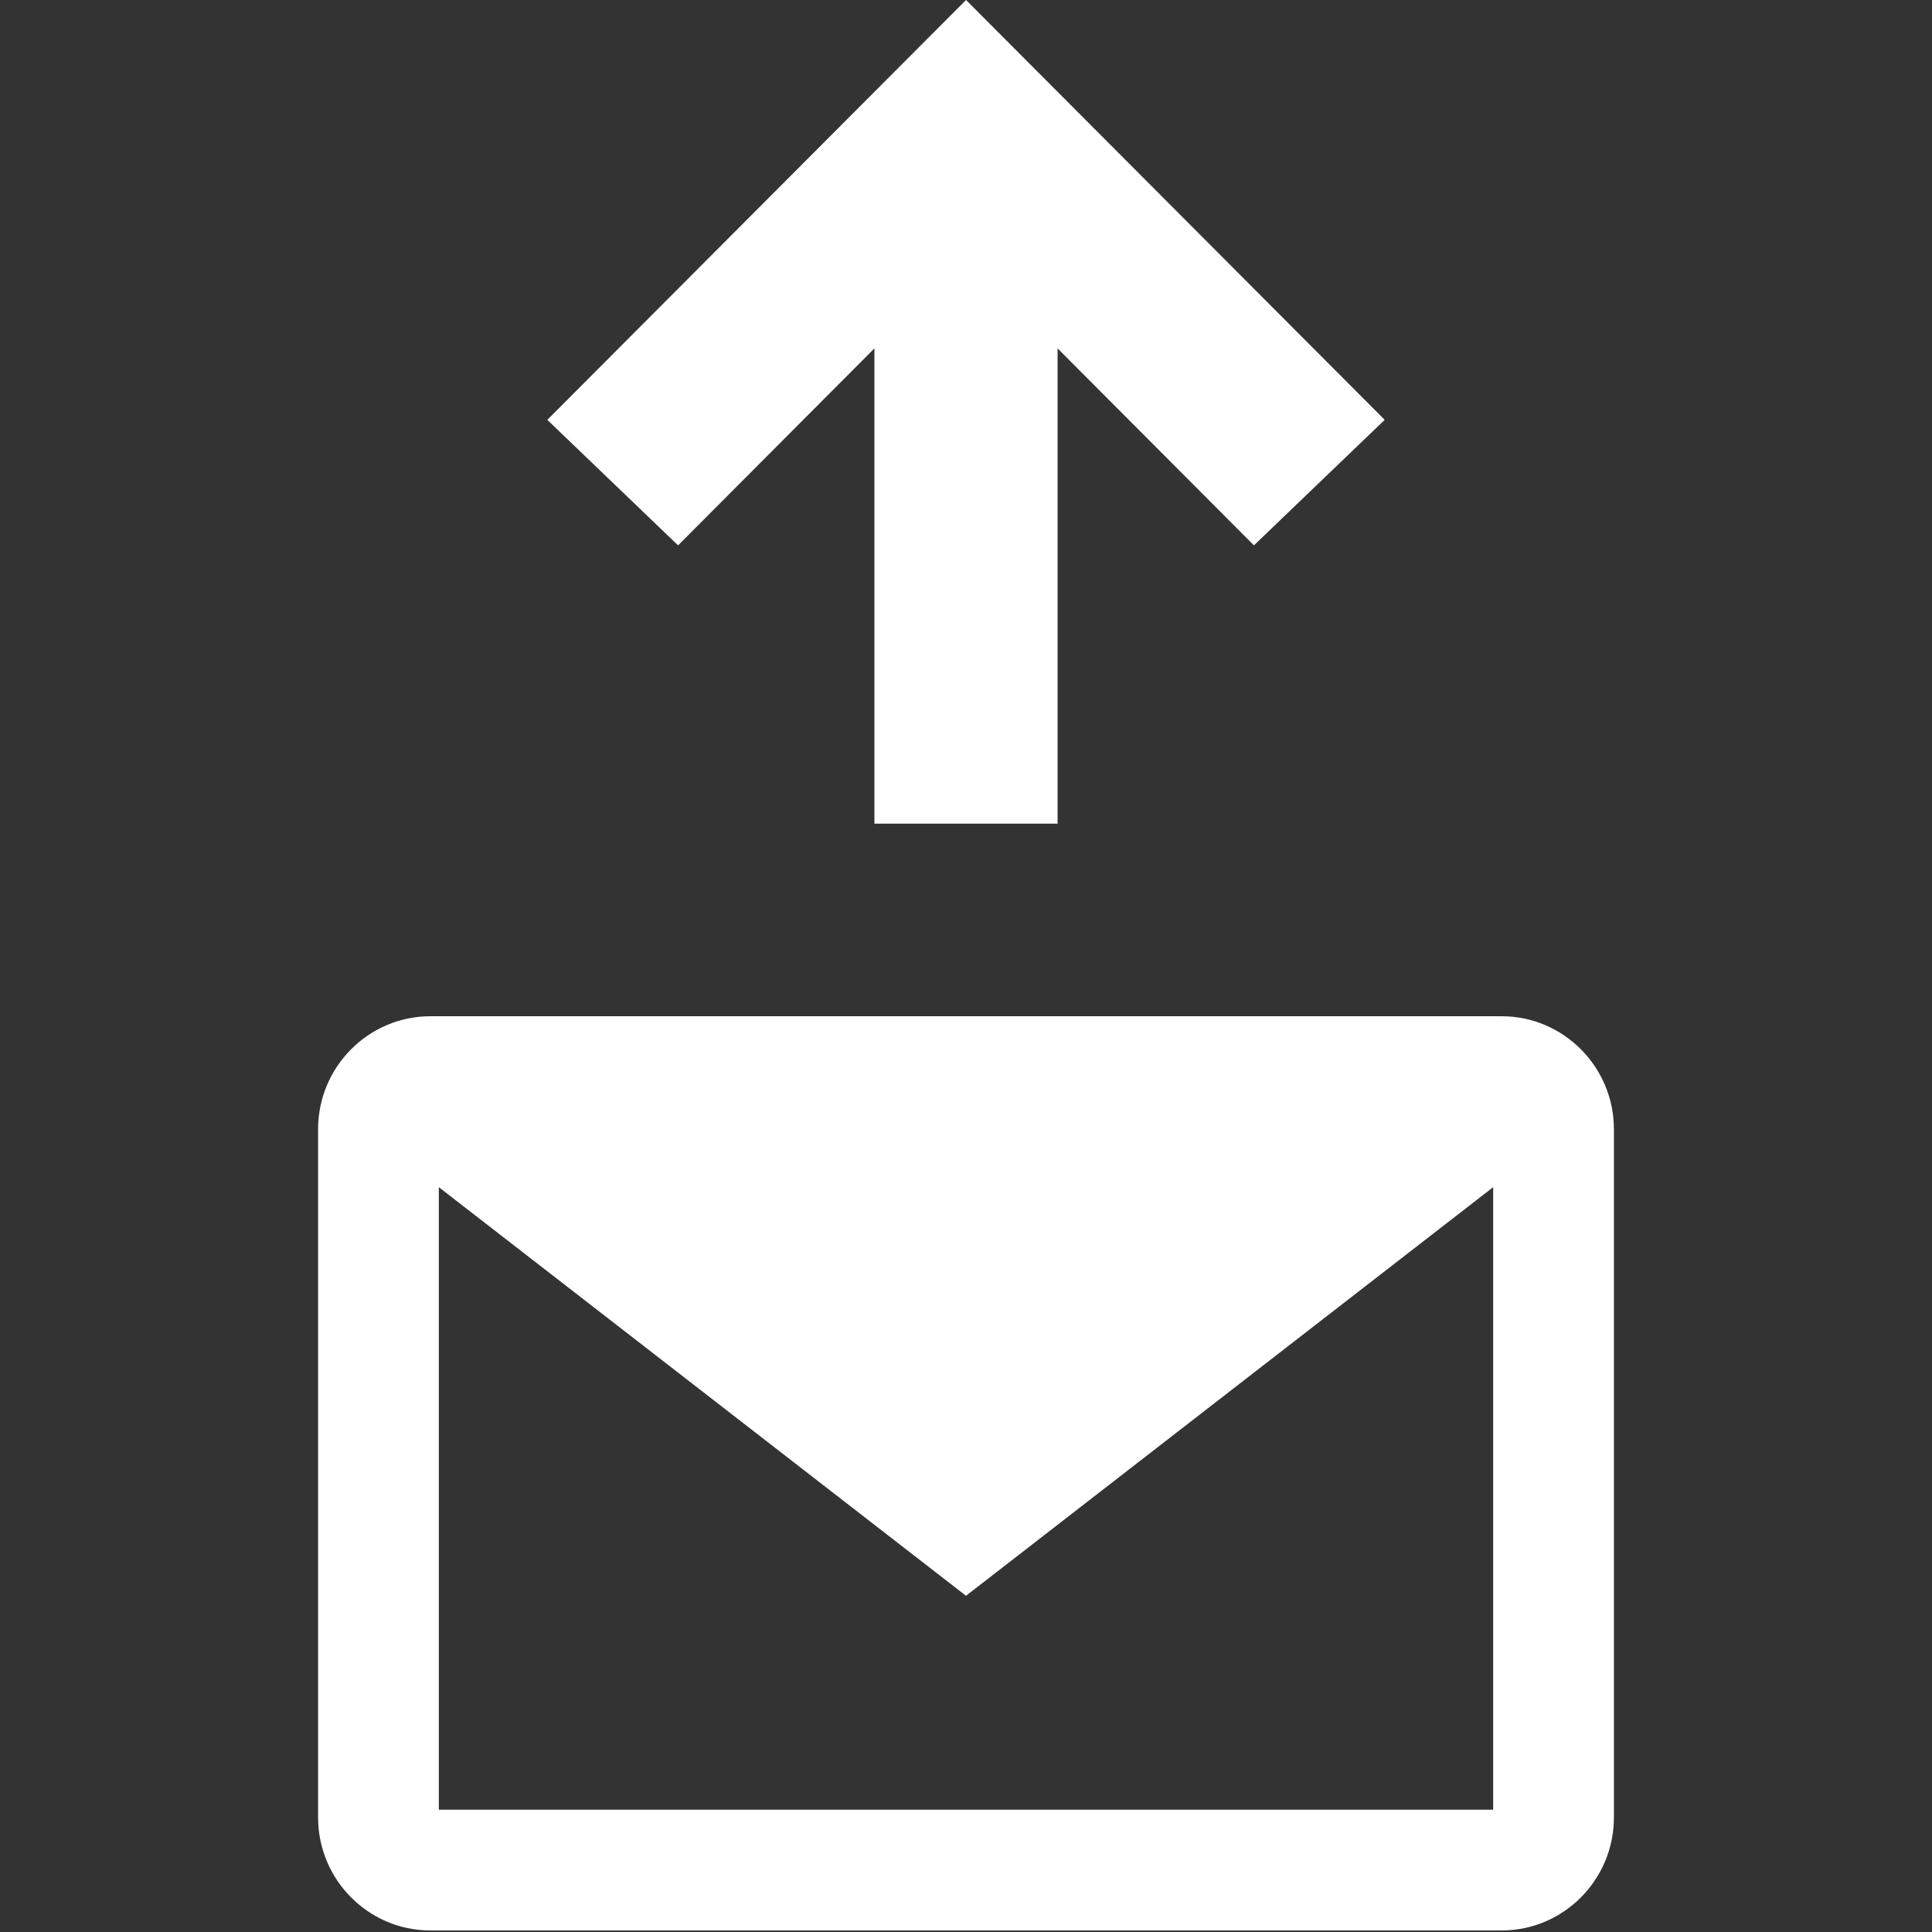
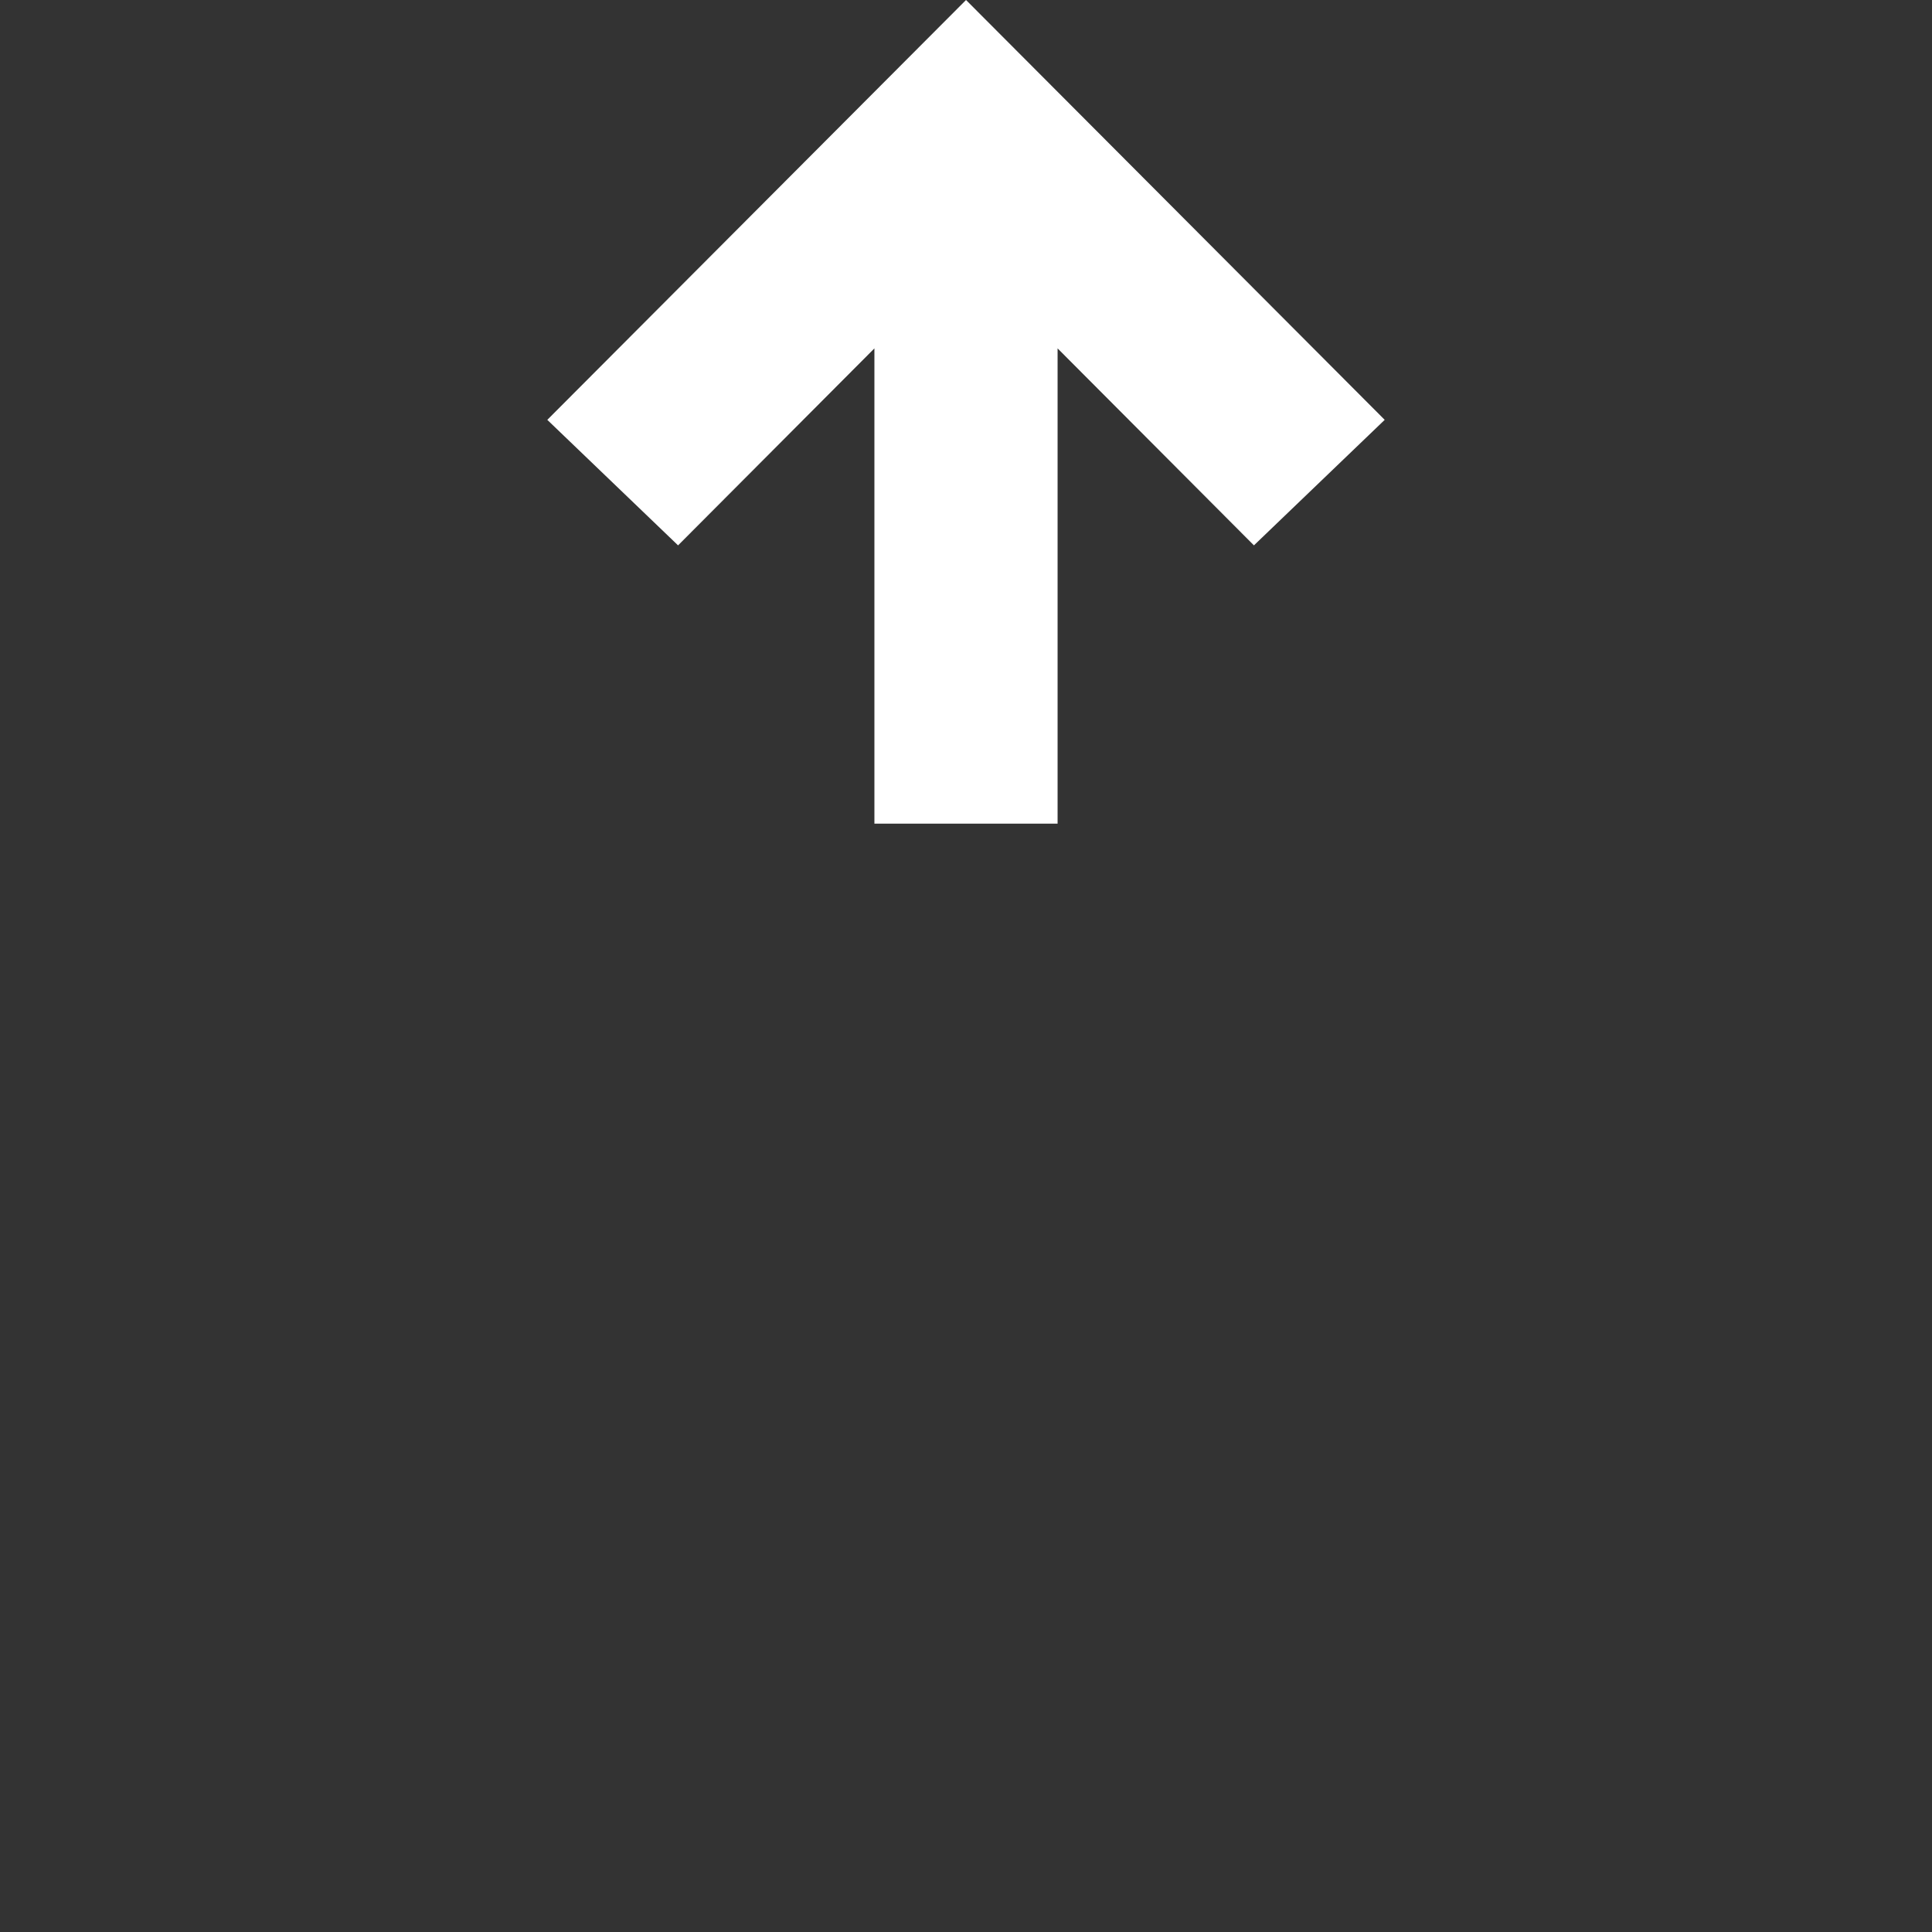
<svg xmlns="http://www.w3.org/2000/svg" version="1.1" x="0px" y="0px" viewBox="0 0 64 64" enable-background="new 0 0 64 64" xml:space="preserve" aria-hidden="true" width="64px" height="64px" style="fill:url(#CerosGradient_idb6f25febd);">
  <rect x="0" y="0" width="64" height="64" fill="#333333" stroke="none" />
  <defs>
    <linearGradient class="cerosgradient" data-cerosgradient="true" id="CerosGradient_idb6f25febd" gradientUnits="userSpaceOnUse" x1="50%" y1="100%" x2="50%" y2="0%">
      <stop offset="0%" stop-color="#FFFFFF" />
      <stop offset="100%" stop-color="#FFFFFF" />
    </linearGradient>
    <linearGradient />
  </defs>
  <g>
    <polygon points="28.966,11.541 28.966,27.284 35.034,27.284 35.034,11.541 41.538,18.066 45.87,13.908 32.001,0 18.13,13.908    22.462,18.066  " style="fill:url(#CerosGradient_idb6f25febd);" />
-     <path d="M14.257,63.949h35.486c2.051,0,3.72-1.68,3.72-3.744V37.408c0-2.064-1.669-3.744-3.72-3.744H14.257   c-2.051,0-3.72,1.68-3.72,3.744v22.798C10.537,62.269,12.206,63.949,14.257,63.949z M14.537,39.327L32,52.862l17.463-13.535v20.622   H14.537V39.327z" style="fill:url(#CerosGradient_idb6f25febd);" />
  </g>
</svg>